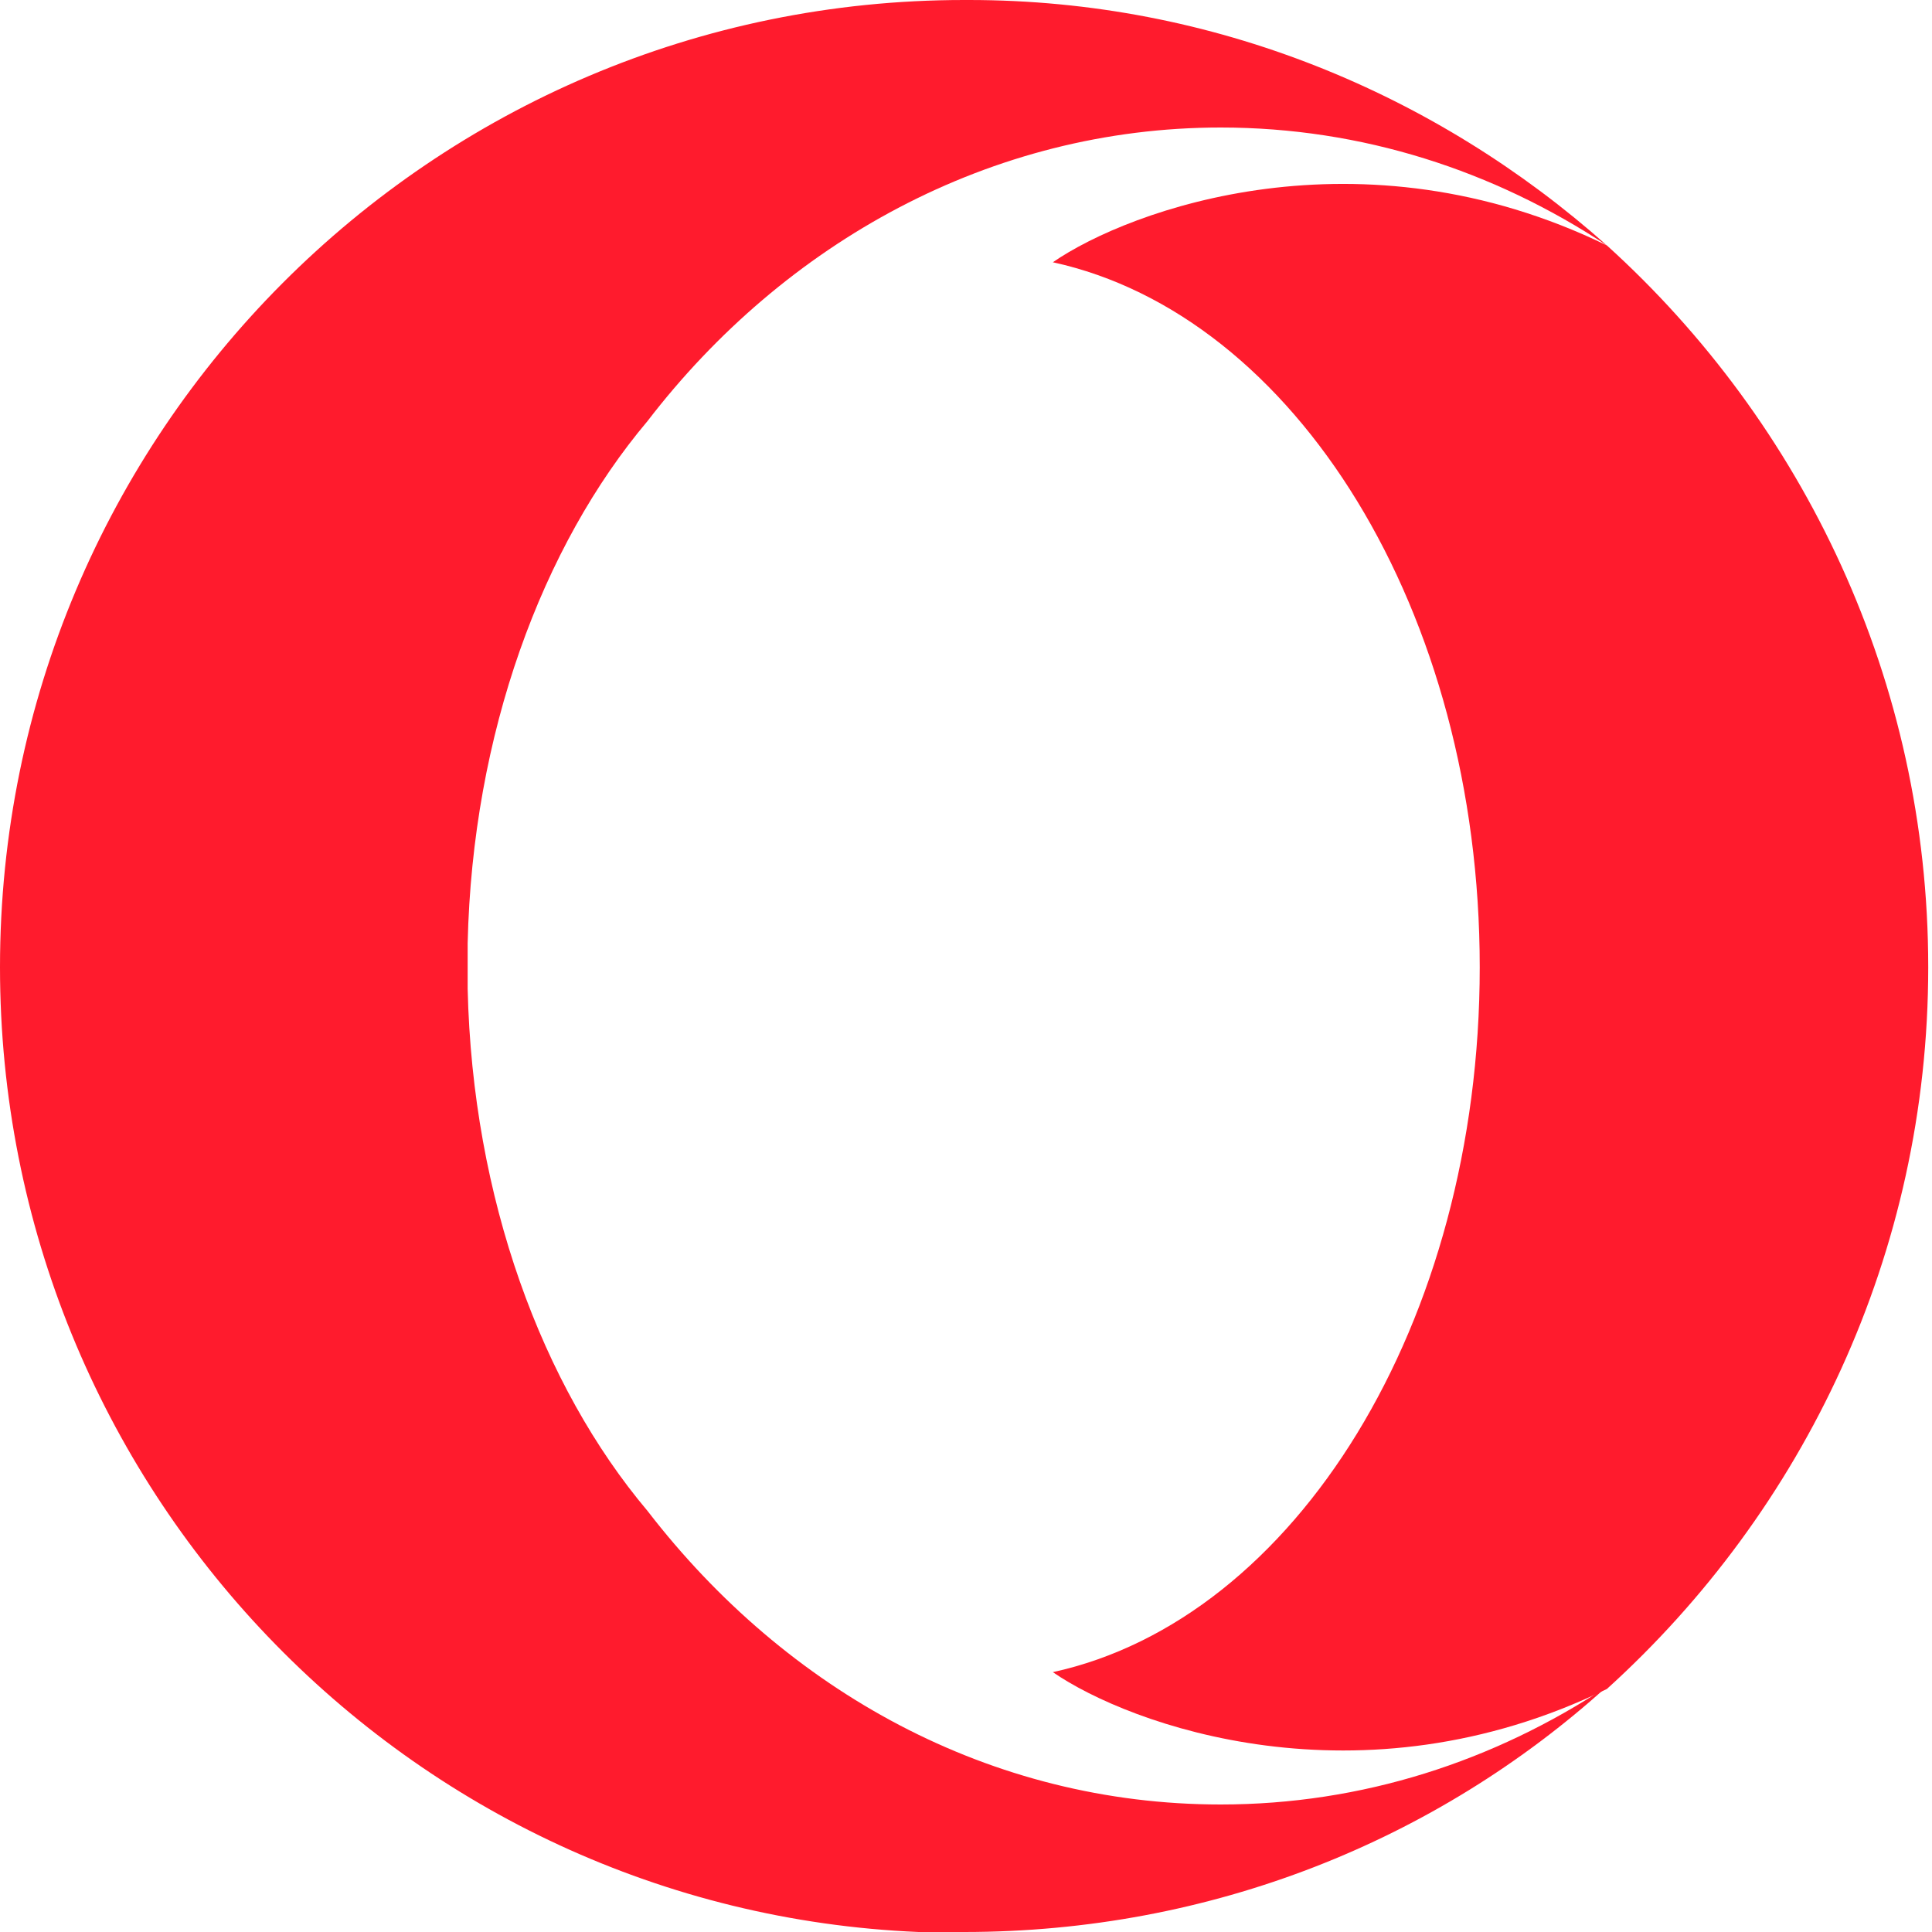
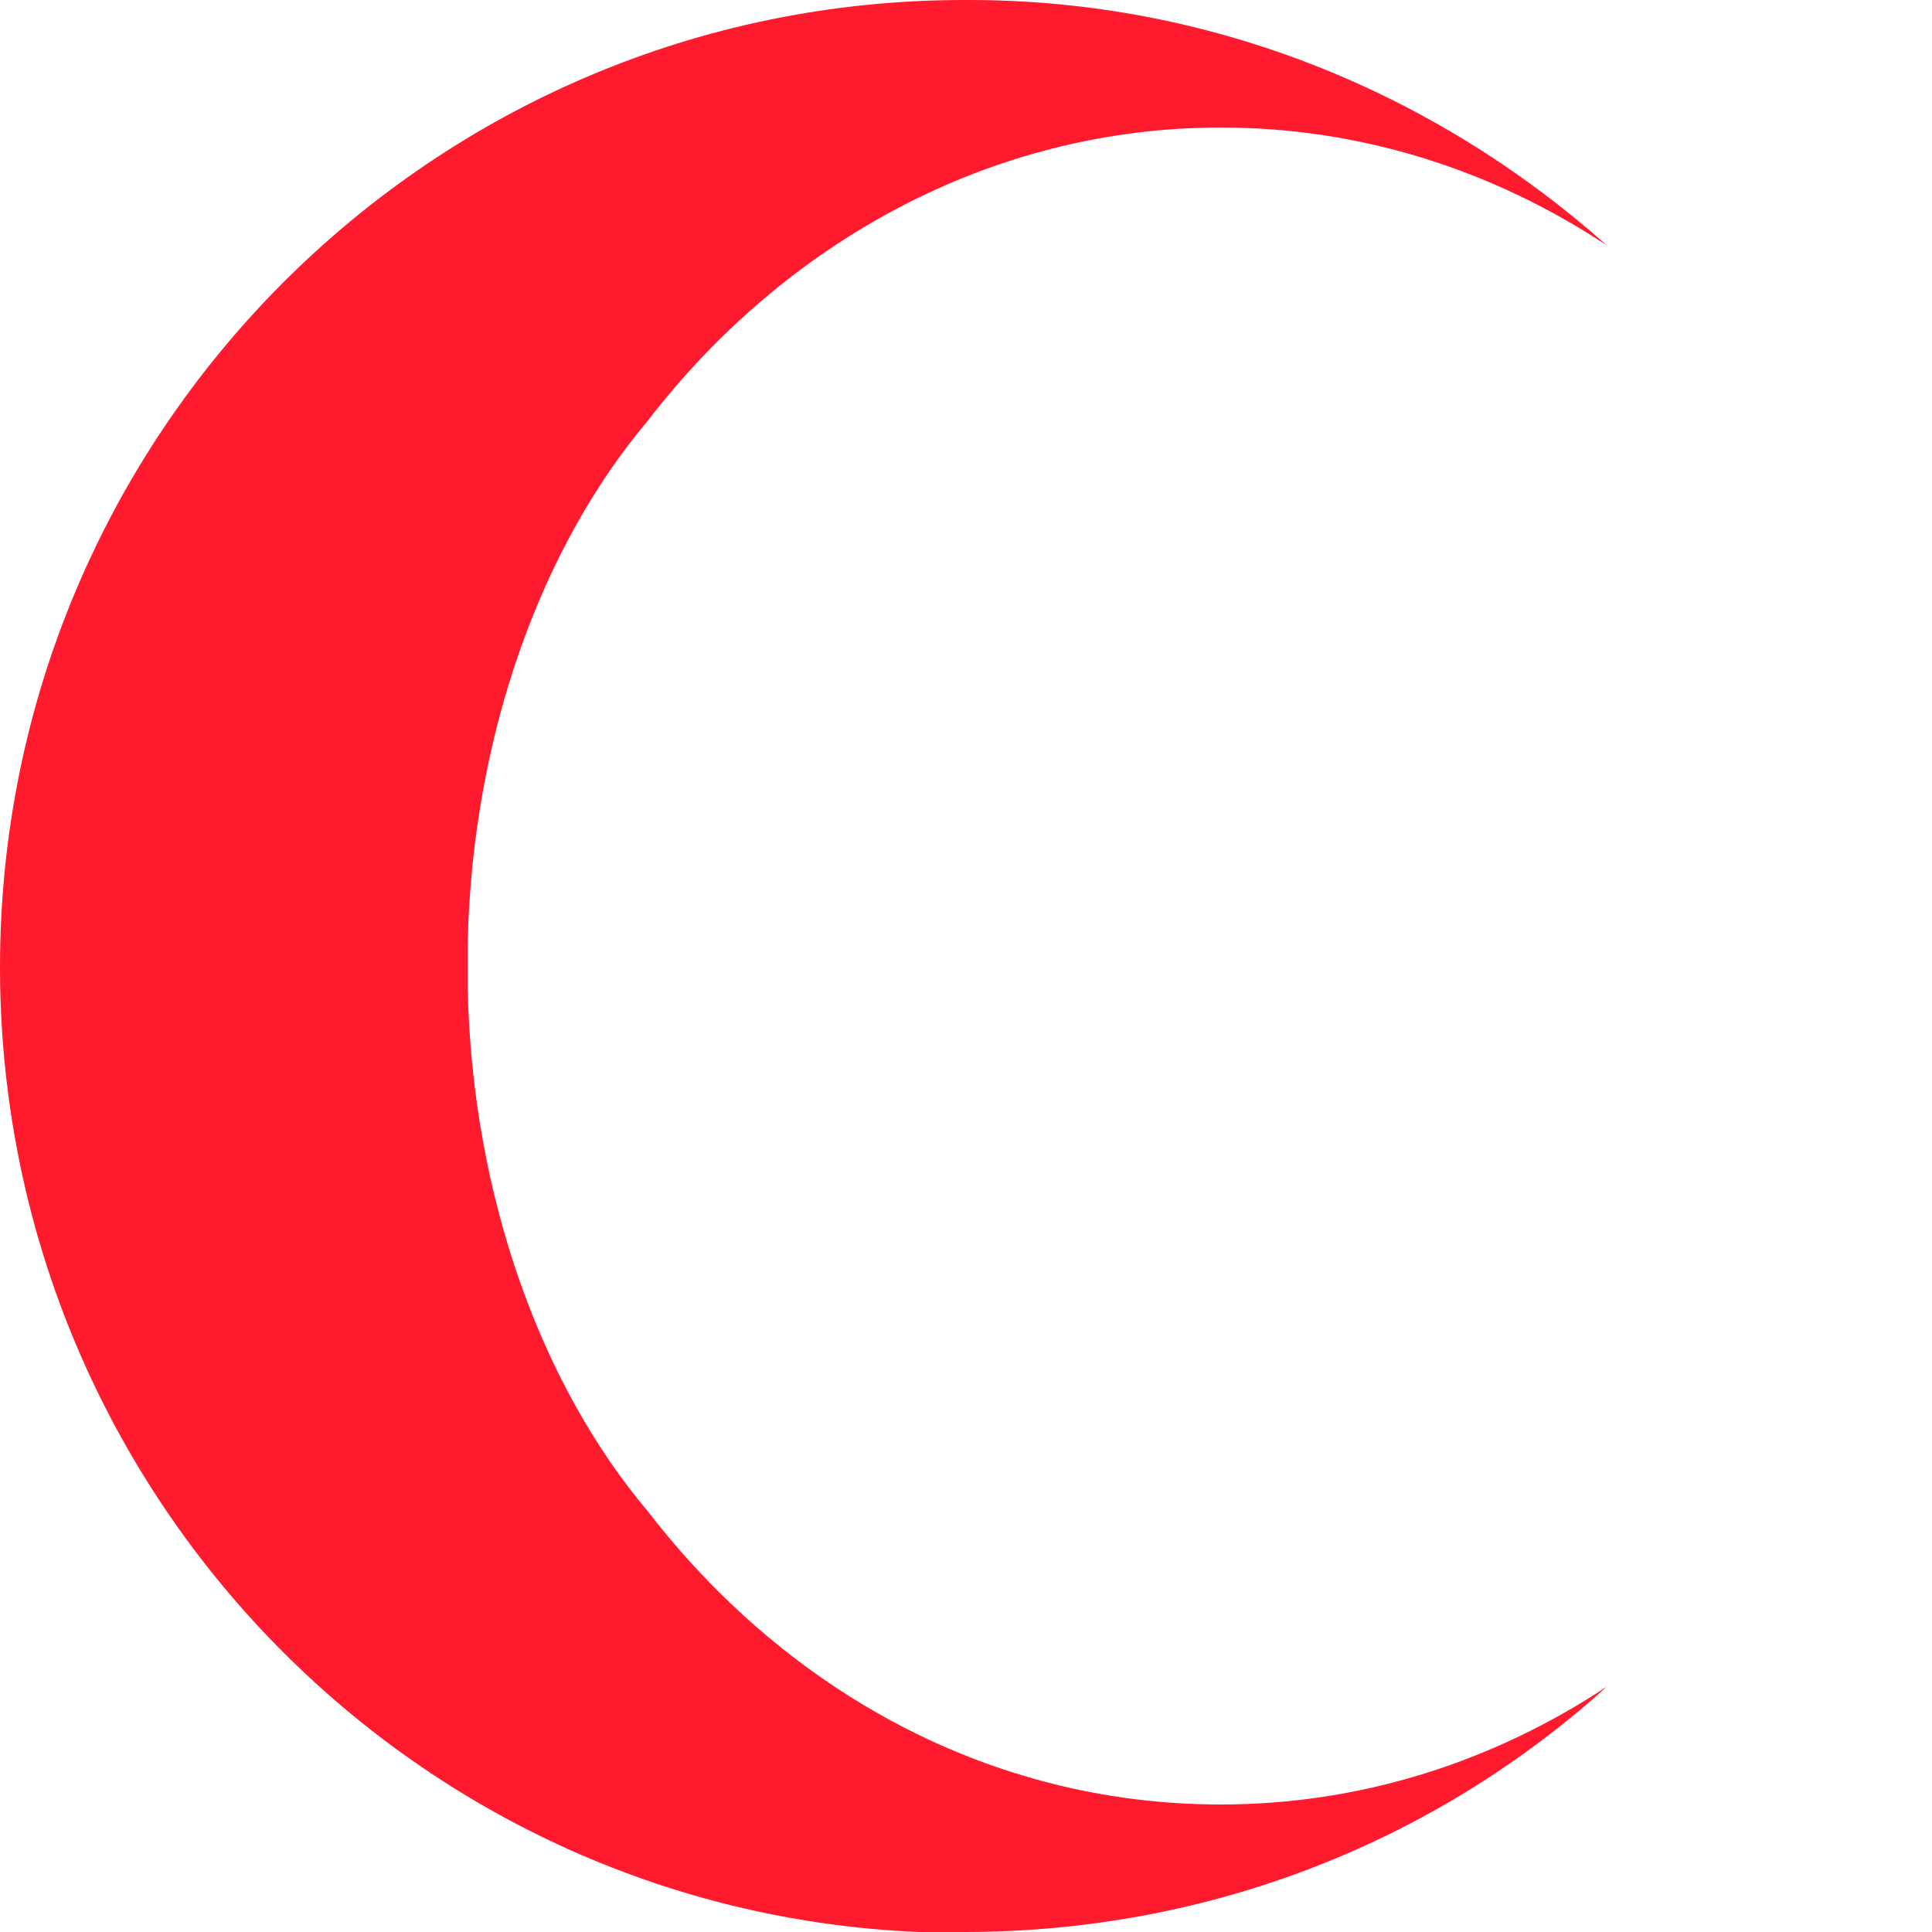
<svg xmlns="http://www.w3.org/2000/svg" width="100" height="100" viewBox="0 0 100 100" fill="none">
-   <path d="M99.805 50.062C99.805 64.882 93.35 78.207 83.171 87.422C70.385 93.649 58.468 89.29 54.495 86.55C67.033 83.811 76.591 68.493 76.591 50.062C76.591 31.631 67.033 16.314 54.495 13.574C58.468 10.834 70.385 6.476 83.171 12.702C93.35 21.918 99.805 35.243 99.805 50.062Z" fill="#FF1B2D" />
  <path d="M33.517 21.793C28.055 28.269 24.455 37.983 24.206 48.817V51.183C24.455 62.017 28.055 71.731 33.517 78.207C40.716 87.547 51.268 93.4 63.185 93.4C70.509 93.4 77.336 91.158 83.171 87.298C74.357 95.268 62.688 100 49.902 100C49.158 100 48.289 100 47.544 100C21.103 98.879 0 76.961 0 50.062C0 22.416 22.344 0 49.902 0C50.027 0 50.027 0 50.151 0C62.812 0 74.357 4.857 83.171 12.702C77.336 8.842 70.509 6.6 63.185 6.6C51.268 6.6 40.592 12.578 33.517 21.793Z" fill="#FF1B2D" />
</svg>